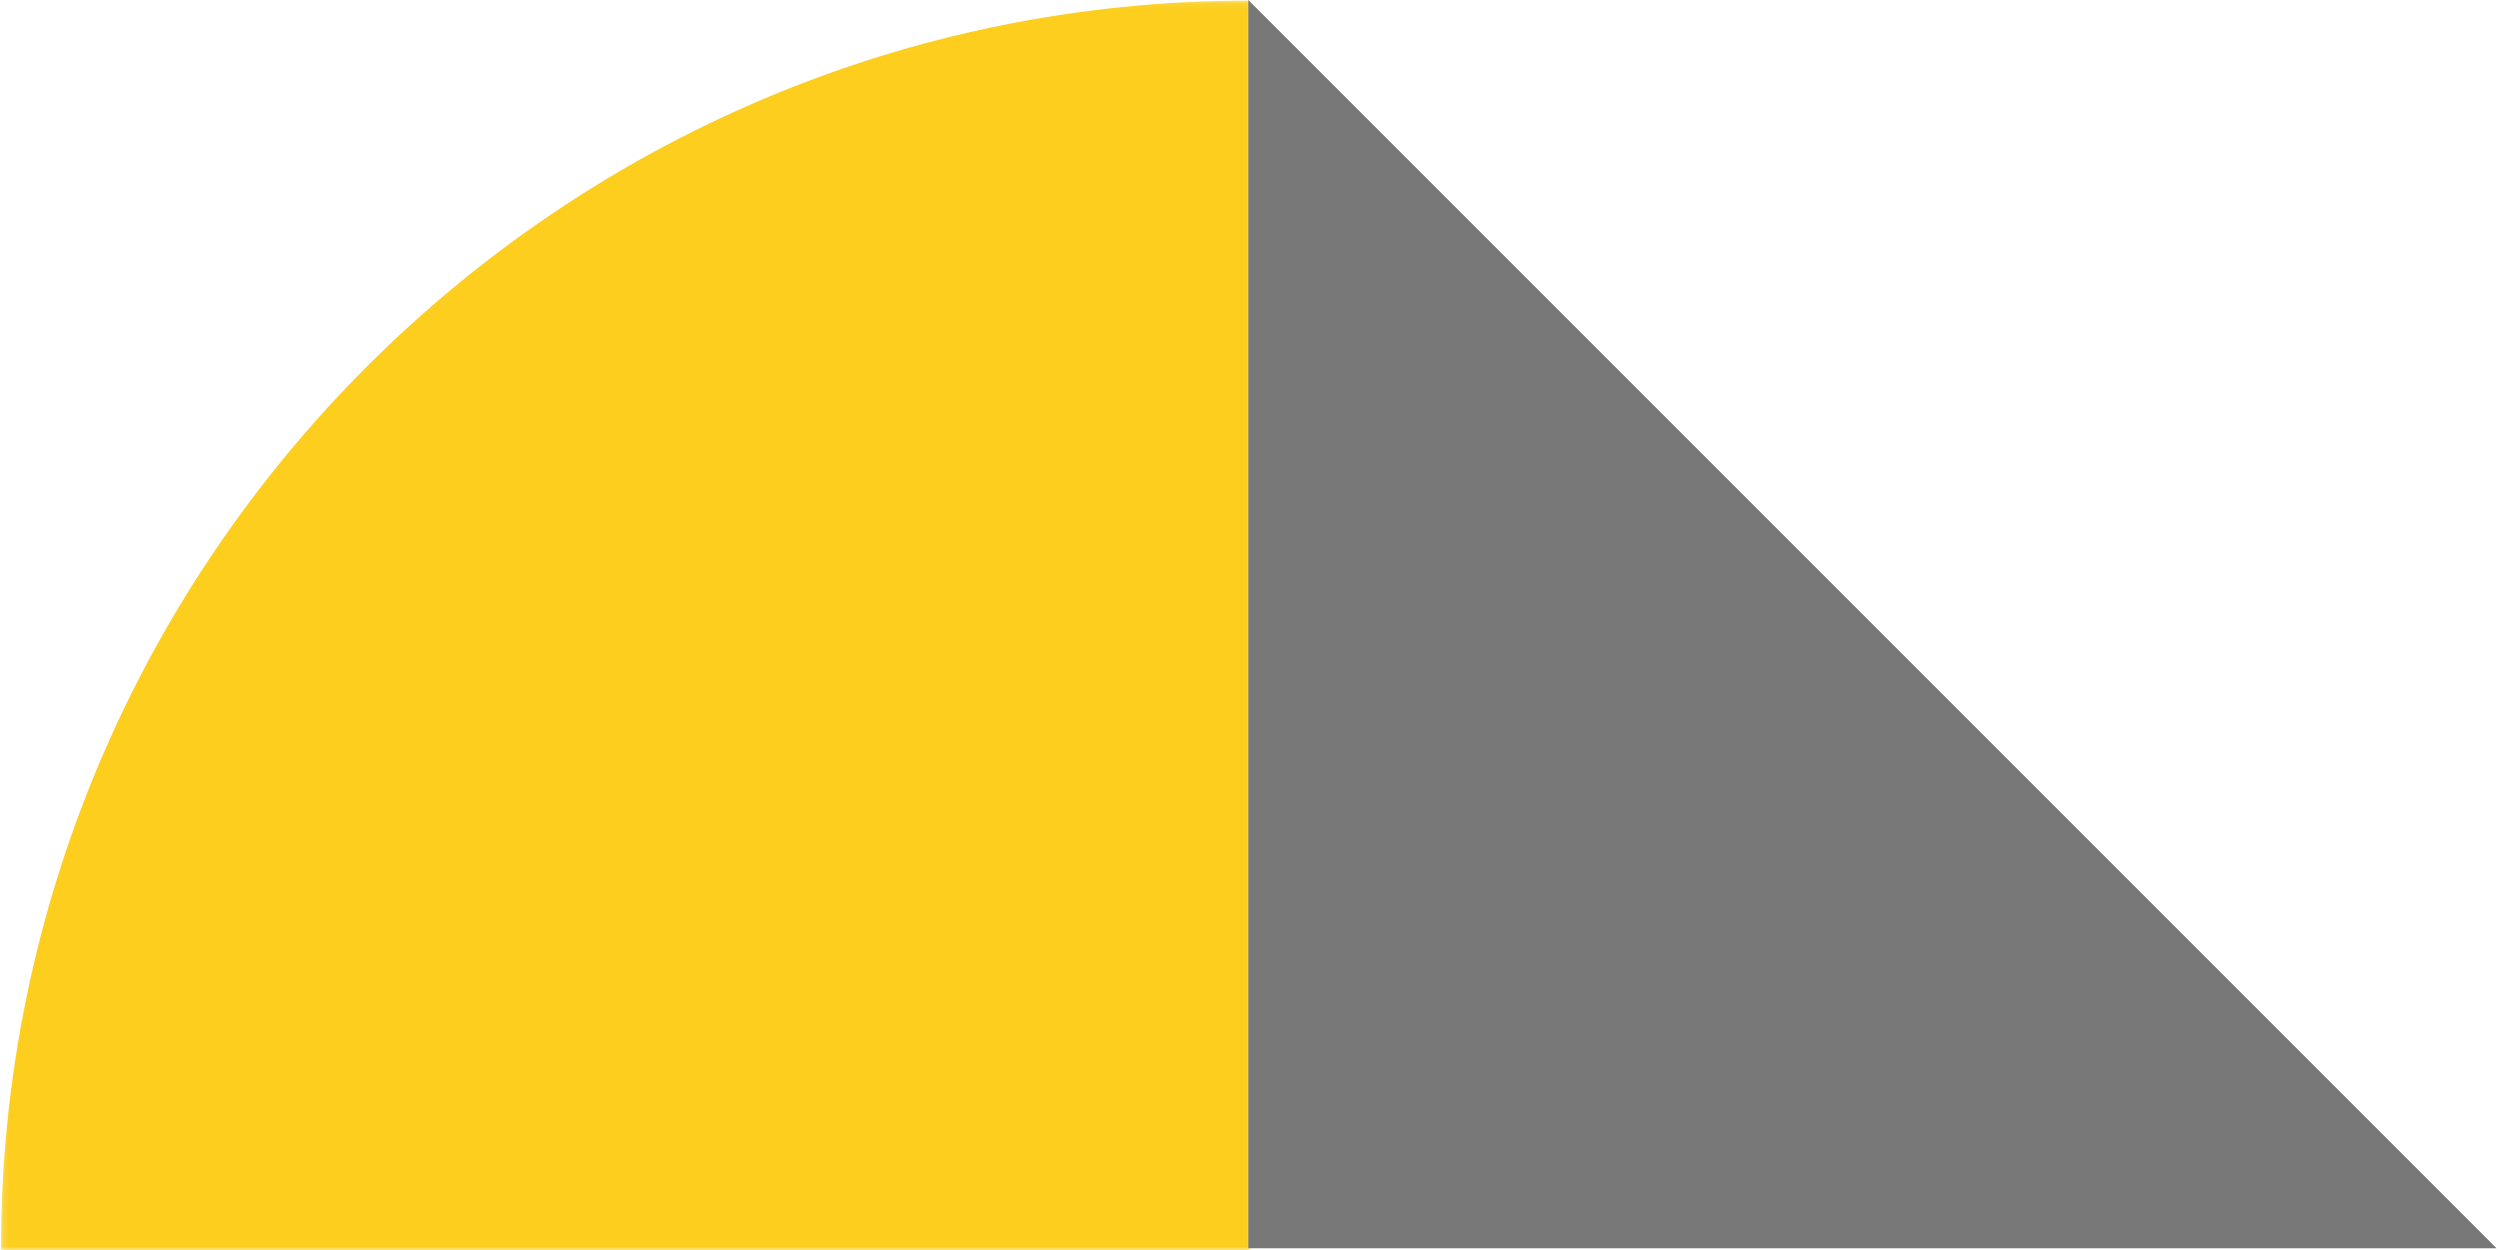
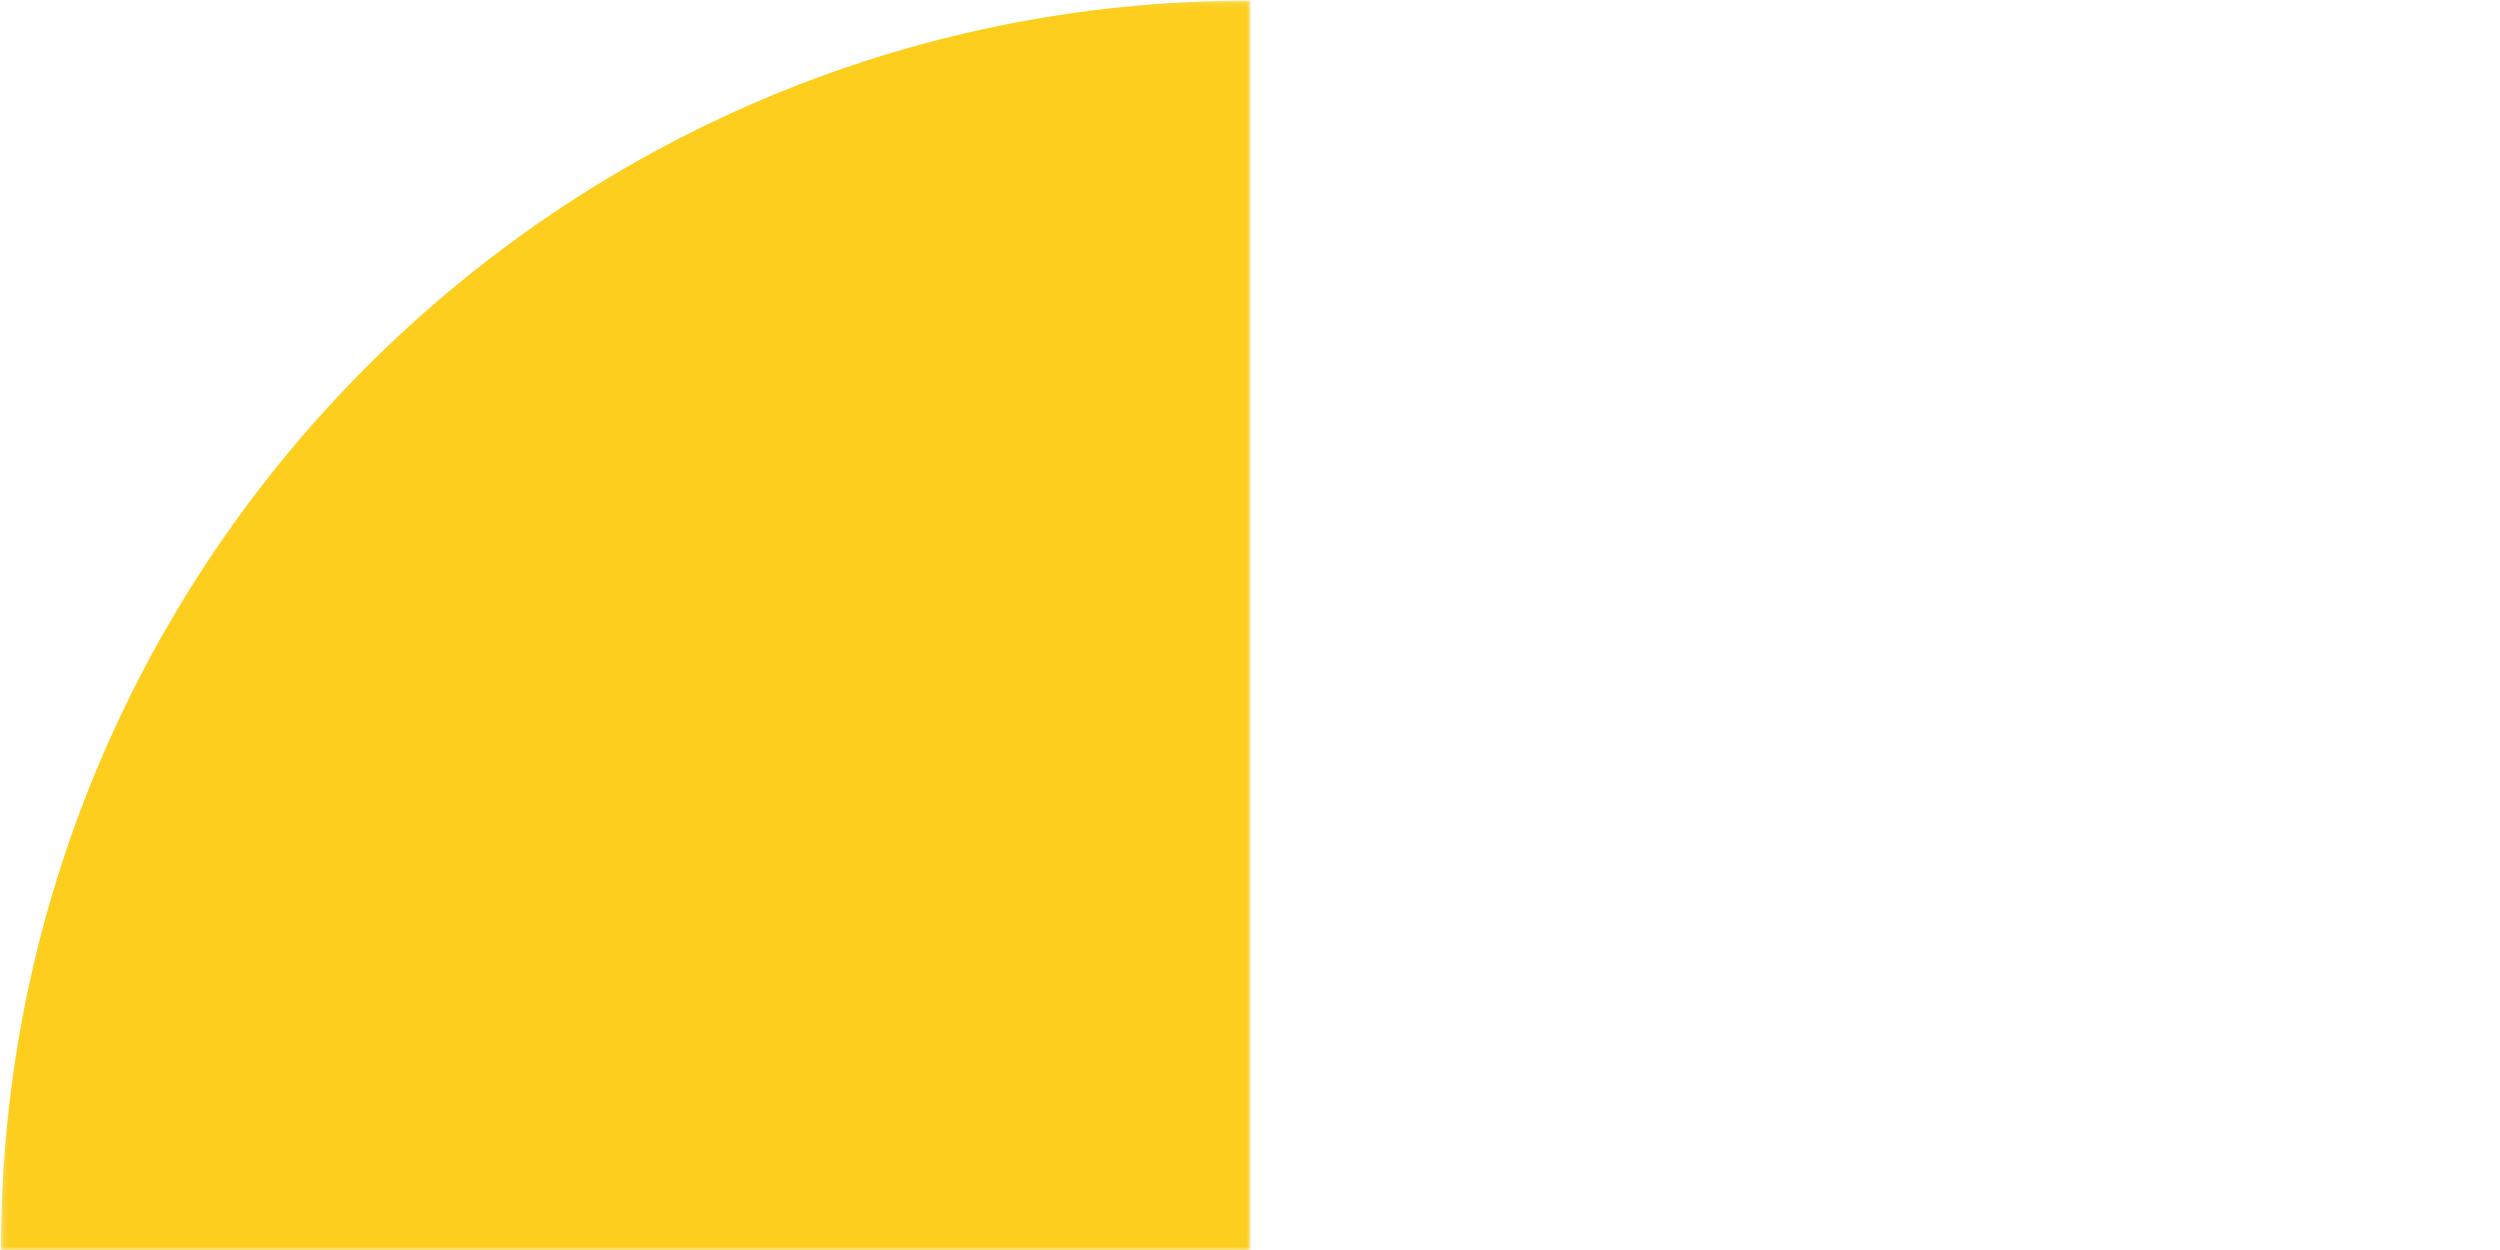
<svg xmlns="http://www.w3.org/2000/svg" width="396" height="198" viewBox="0 0 396 198" fill="none">
  <mask id="mask0_1665_574" style="mask-type:alpha" maskUnits="userSpaceOnUse" x="0" y="0" width="199" height="198">
-     <path fill-rule="evenodd" clip-rule="evenodd" d="M0.144 0.086L198.059 0.086L198.059 198.001L0.144 198.001L0.144 0.086Z" fill="white" />
+     <path fill-rule="evenodd" clip-rule="evenodd" d="M0.144 0.086L198.059 0.086L198.059 198.001L0.144 198.001L0.144 0.086" fill="white" />
  </mask>
  <g mask="url(#mask0_1665_574)">
    <path fill-rule="evenodd" clip-rule="evenodd" d="M0.144 198.002C0.144 88.697 88.754 0.086 198.06 0.086L198.06 198.003L0.144 198.002Z" fill="#FDCE1E" />
  </g>
-   <path fill-rule="evenodd" clip-rule="evenodd" d="M197.732 0.002L197.732 197.73L395.461 197.73L197.732 0.002Z" fill="#787878" />
</svg>